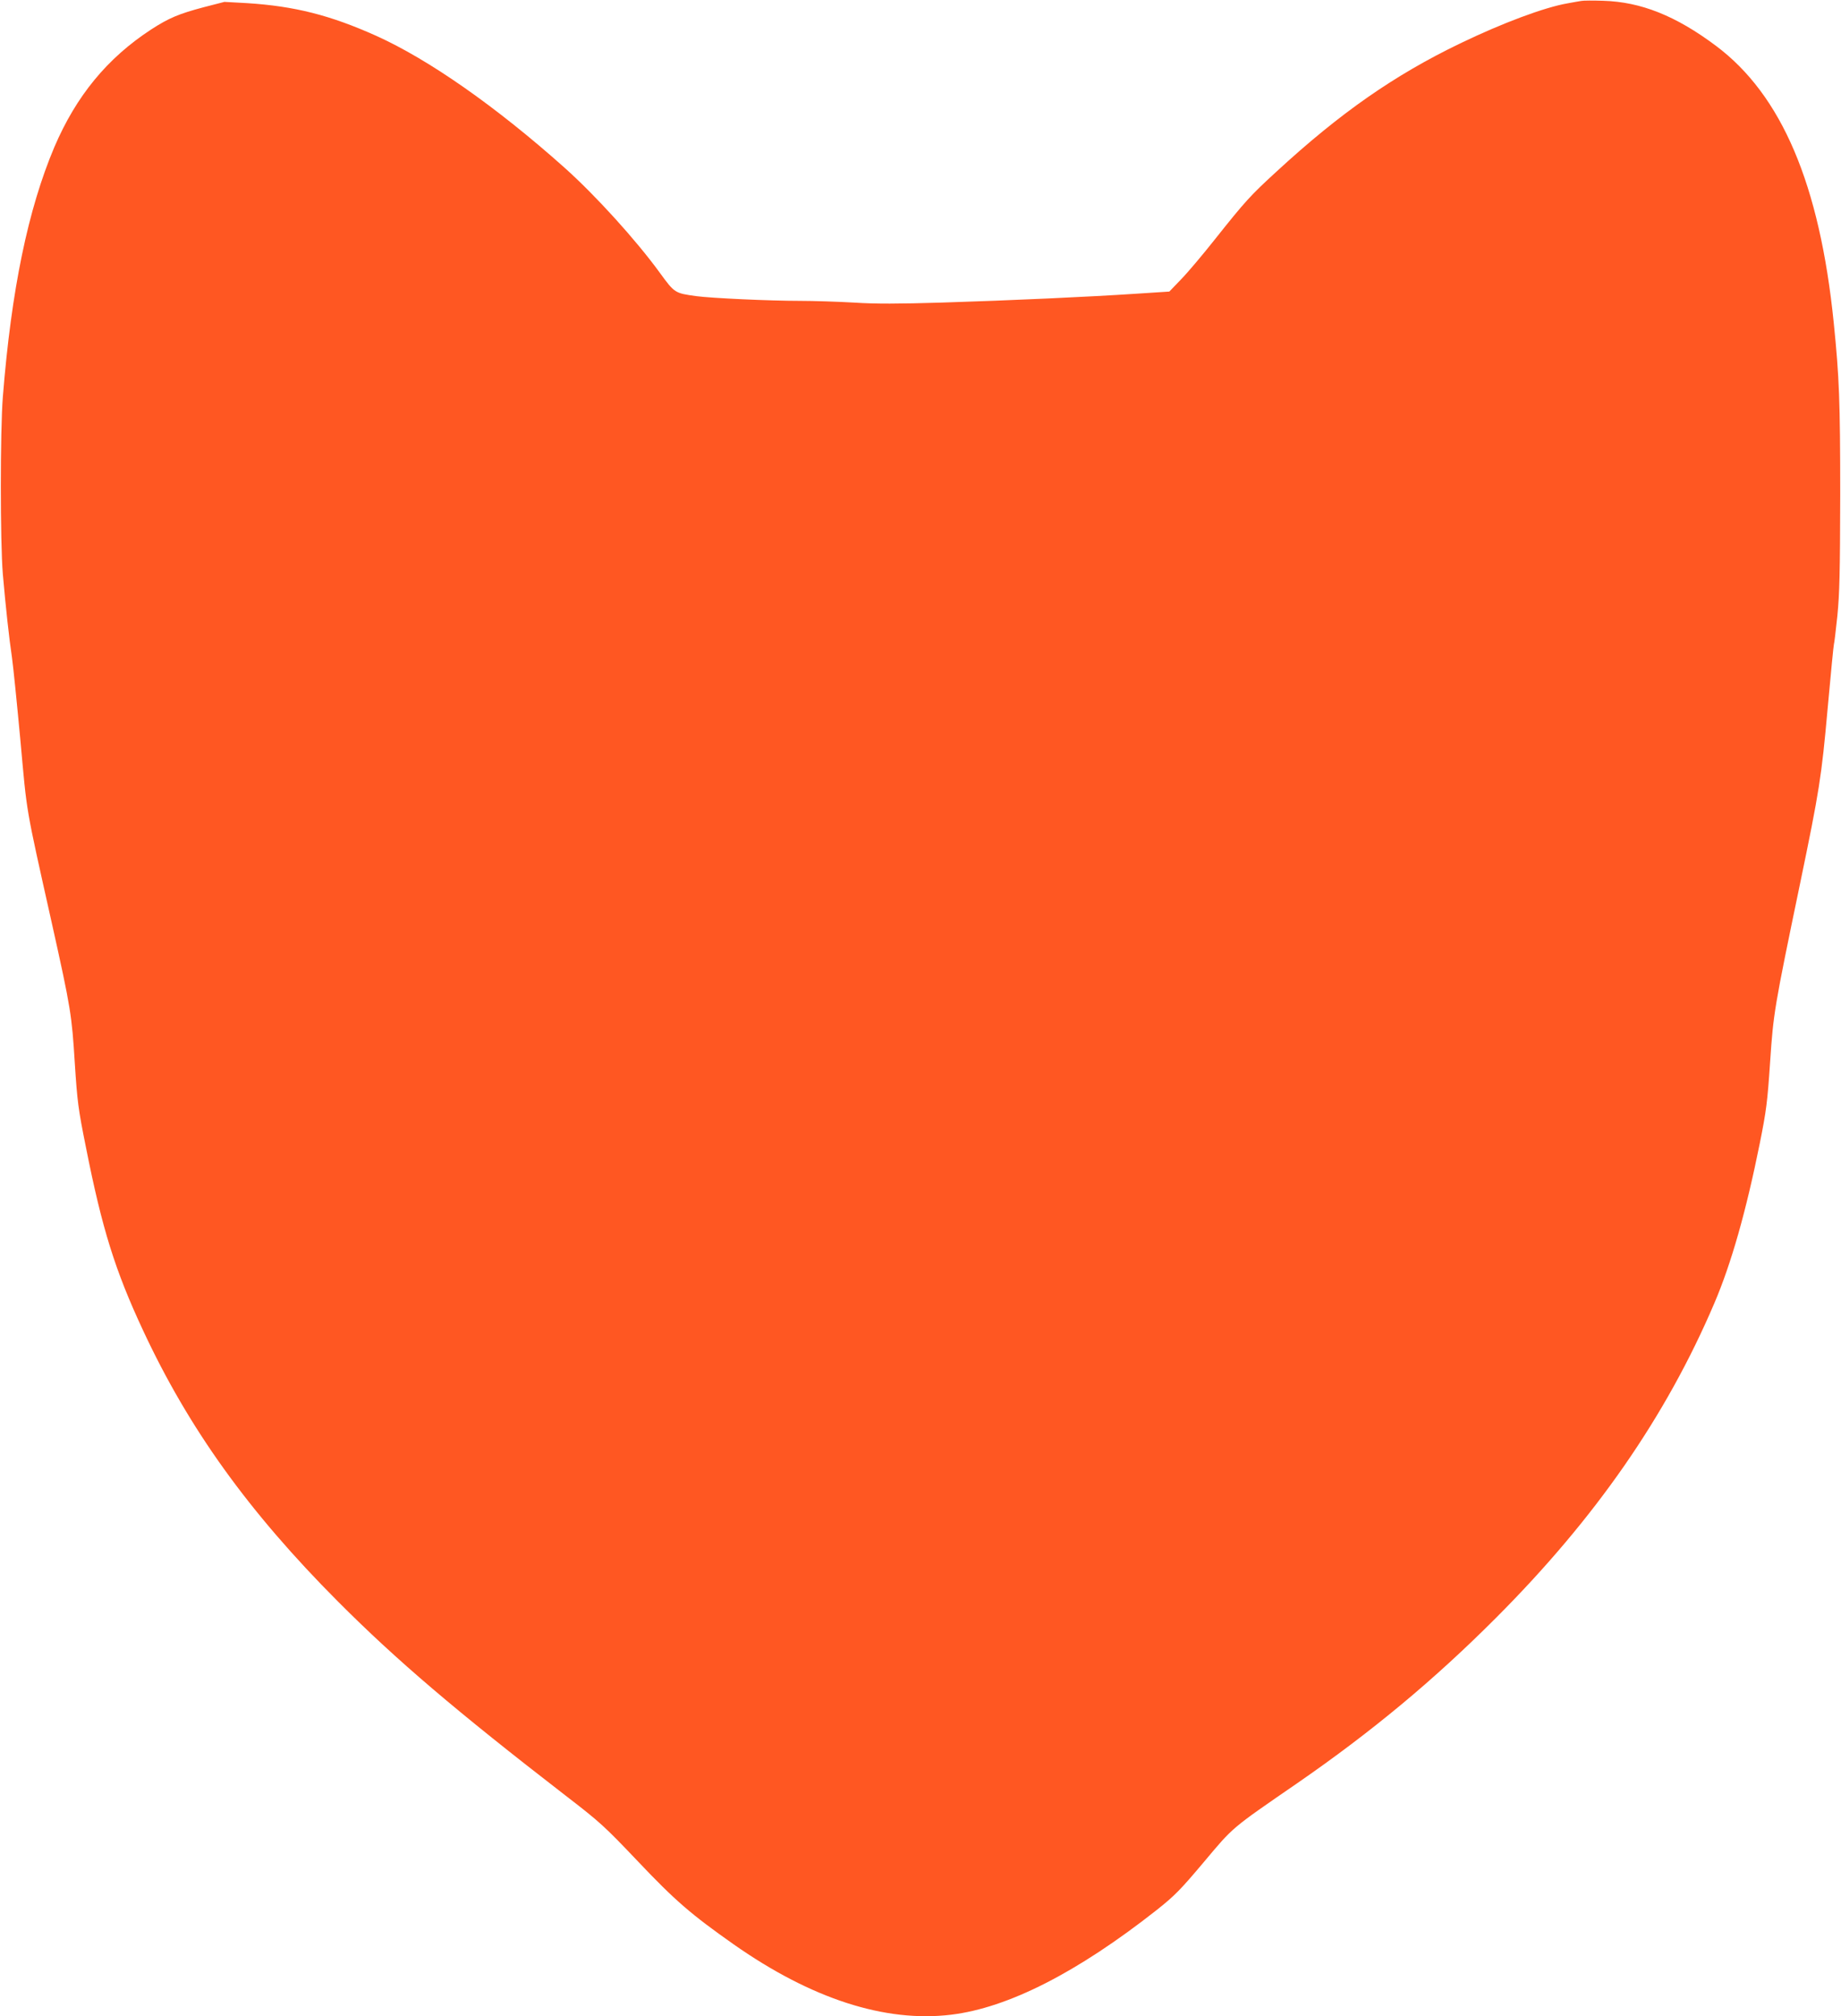
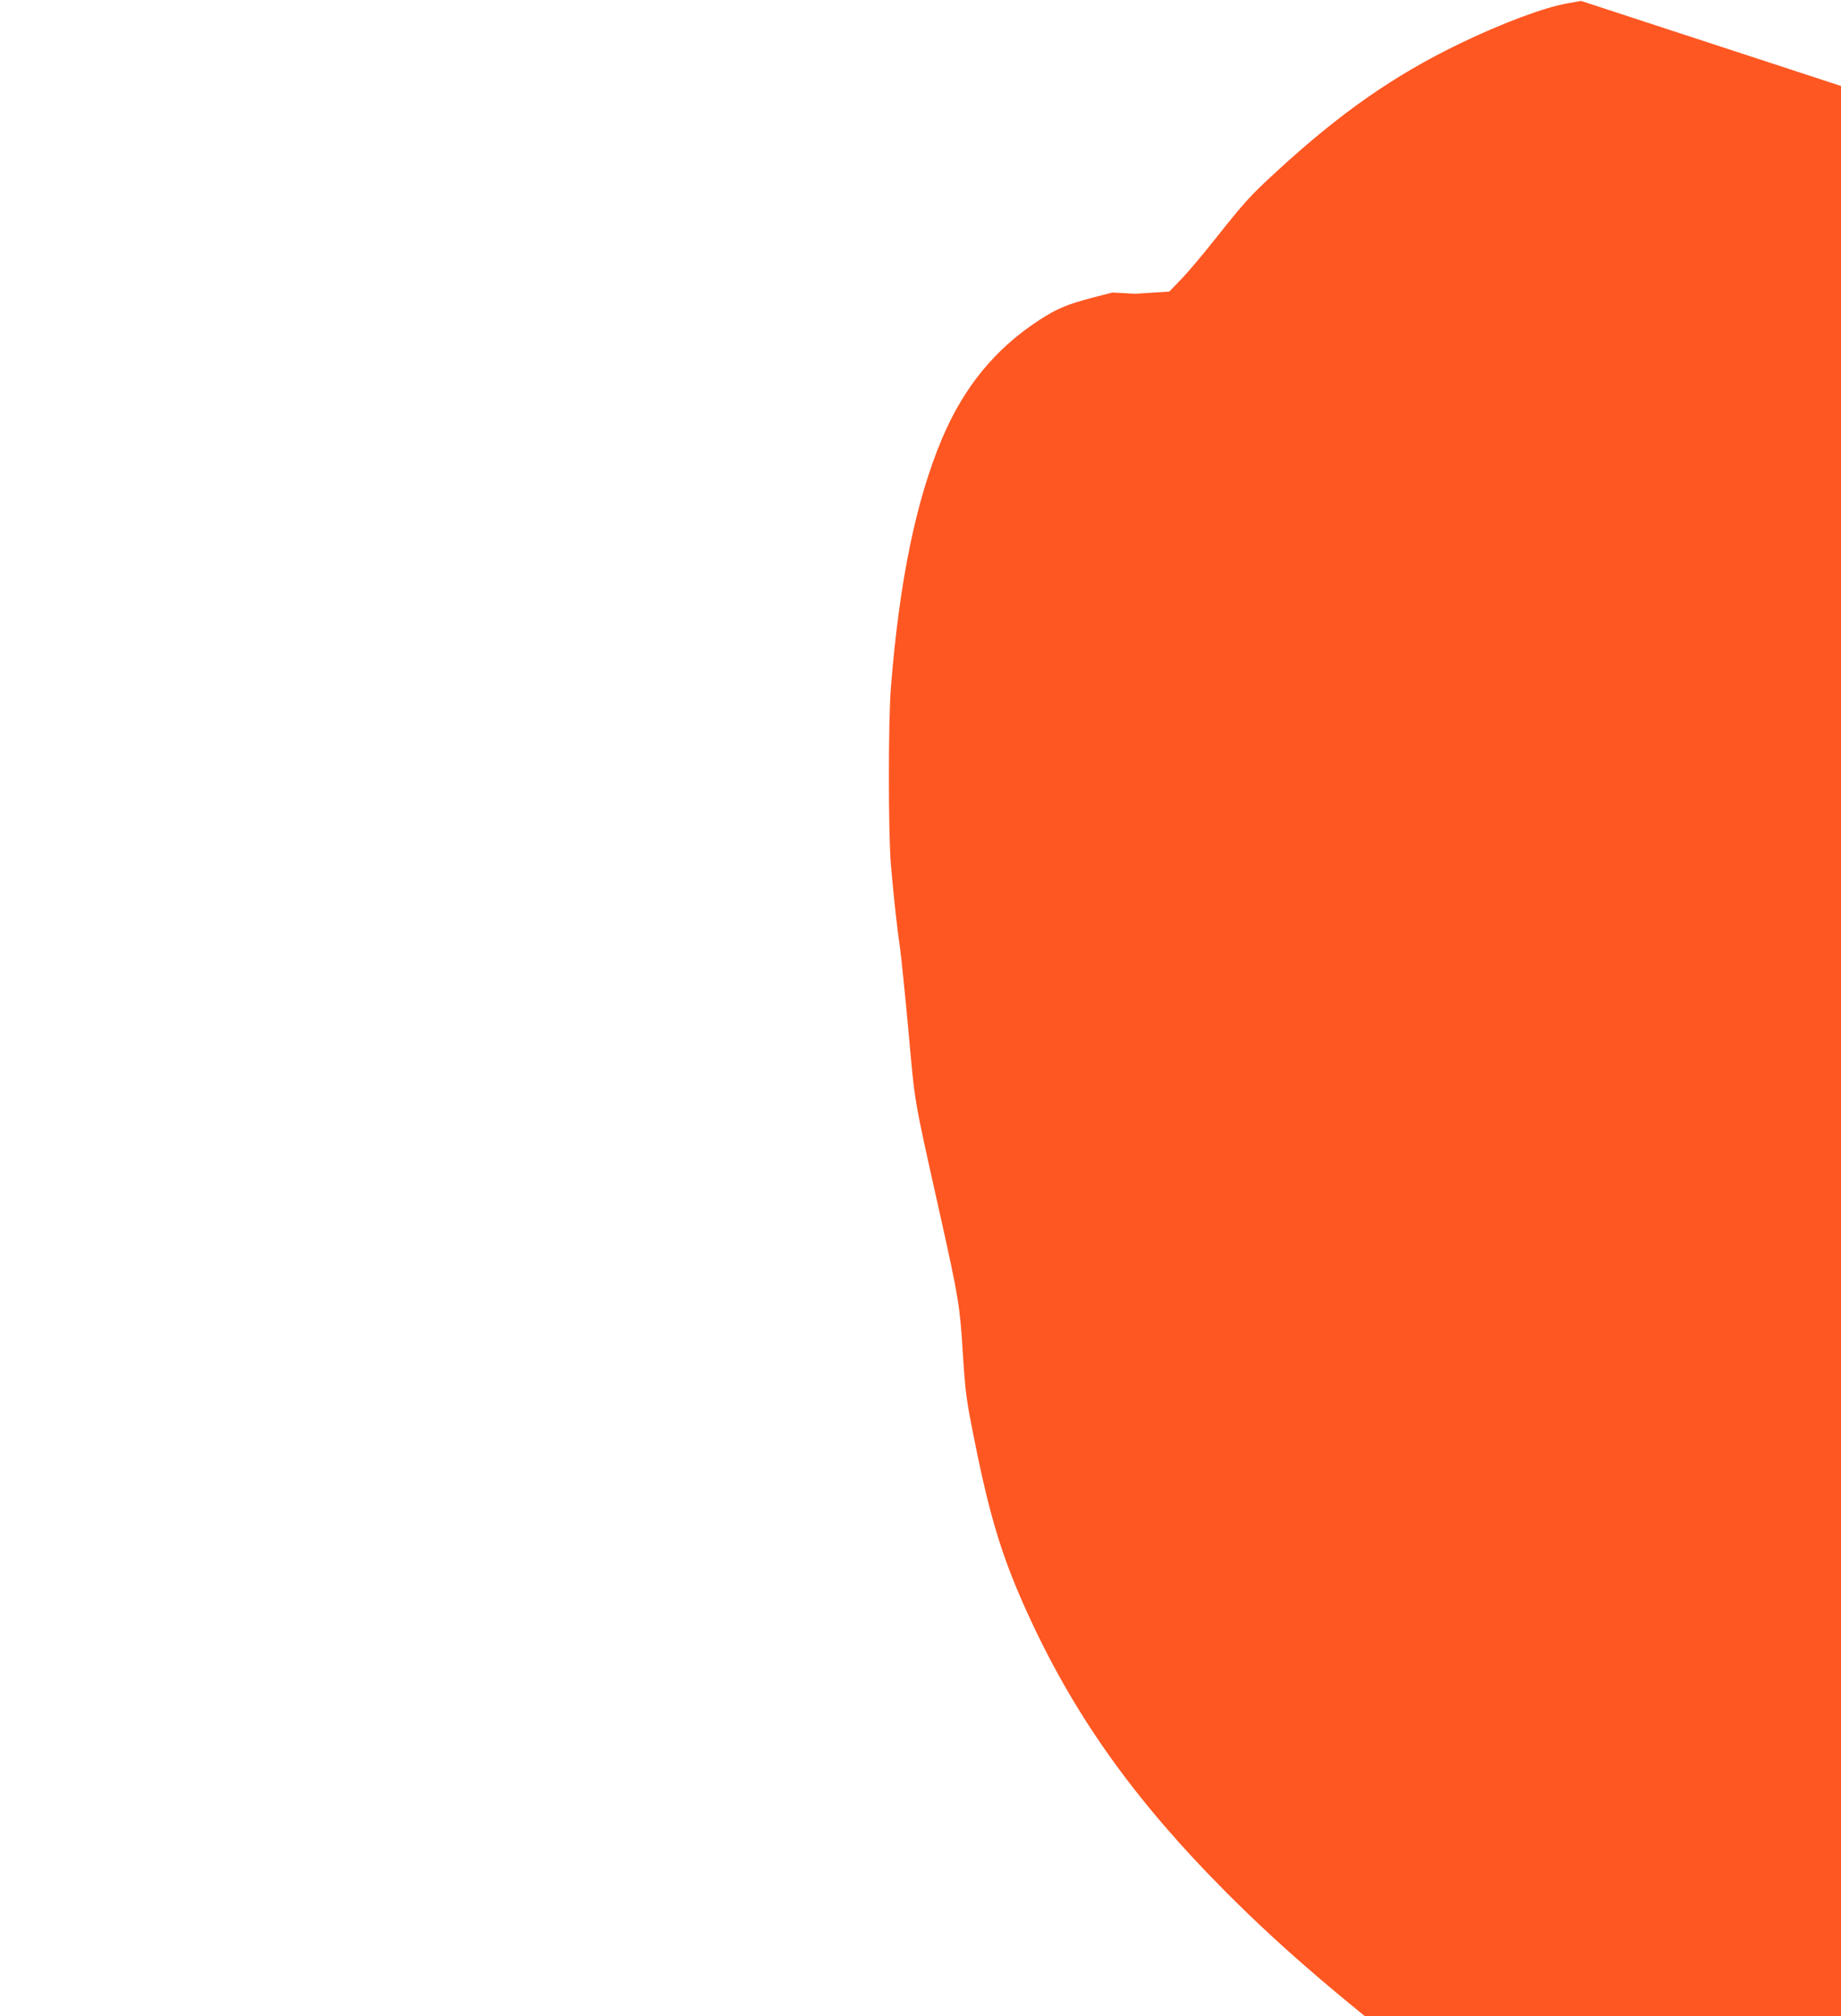
<svg xmlns="http://www.w3.org/2000/svg" version="1.0" width="1169pt" height="1280pt" viewBox="0 0 1169 1280" preserveAspectRatio="xMidYMid meet">
  <g transform="translate(0,1280) scale(0.1,-0.1)" fill="#ff5722" stroke="none">
-     <path d="M10040 12794 c-14 -2 -52 -9 -85 -15 -147 -25 -417 -126 -684 -255 -417 -201 -760 -440 -1164 -812 -168 -154 -199 -188 -393 -432 -76 -96 -172 -210 -214 -253 l-75 -78 -216 -14 c-286 -19 -780 -42 -1231 -56 -273 -8 -415 -9 -555 0 -103 6 -258 11 -343 11 -194 0 -561 17 -659 30 -136 19 -137 19 -231 148 -152 209 -409 492 -606 668 -435 388 -861 686 -1196 837 -292 131 -519 188 -818 207 l-145 8 -132 -34 c-158 -42 -220 -68 -333 -141 -279 -182 -476 -422 -615 -747 -167 -395 -273 -906 -327 -1586 -17 -213 -17 -922 0 -1125 18 -207 40 -409 58 -529 8 -56 32 -294 54 -531 43 -472 29 -394 199 -1155 121 -543 127 -584 146 -890 16 -244 21 -287 71 -535 102 -515 185 -781 362 -1160 291 -625 671 -1153 1237 -1721 375 -376 750 -695 1445 -1232 221 -170 248 -195 461 -419 236 -249 337 -336 607 -526 493 -346 962 -498 1382 -447 362 44 801 268 1304 664 116 92 151 128 301 306 189 225 169 208 590 498 475 328 871 657 1265 1052 629 630 1078 1276 1385 1995 108 252 203 587 290 1020 41 205 48 260 65 515 21 310 26 341 190 1130 123 593 136 676 175 1110 20 222 38 406 40 410 2 3 12 85 22 181 14 145 17 273 18 769 0 592 -6 745 -41 1090 -89 880 -331 1447 -748 1759 -255 191 -477 279 -716 286 -63 2 -126 2 -140 -1z" />
+     <path d="M10040 12794 c-14 -2 -52 -9 -85 -15 -147 -25 -417 -126 -684 -255 -417 -201 -760 -440 -1164 -812 -168 -154 -199 -188 -393 -432 -76 -96 -172 -210 -214 -253 l-75 -78 -216 -14 l-145 8 -132 -34 c-158 -42 -220 -68 -333 -141 -279 -182 -476 -422 -615 -747 -167 -395 -273 -906 -327 -1586 -17 -213 -17 -922 0 -1125 18 -207 40 -409 58 -529 8 -56 32 -294 54 -531 43 -472 29 -394 199 -1155 121 -543 127 -584 146 -890 16 -244 21 -287 71 -535 102 -515 185 -781 362 -1160 291 -625 671 -1153 1237 -1721 375 -376 750 -695 1445 -1232 221 -170 248 -195 461 -419 236 -249 337 -336 607 -526 493 -346 962 -498 1382 -447 362 44 801 268 1304 664 116 92 151 128 301 306 189 225 169 208 590 498 475 328 871 657 1265 1052 629 630 1078 1276 1385 1995 108 252 203 587 290 1020 41 205 48 260 65 515 21 310 26 341 190 1130 123 593 136 676 175 1110 20 222 38 406 40 410 2 3 12 85 22 181 14 145 17 273 18 769 0 592 -6 745 -41 1090 -89 880 -331 1447 -748 1759 -255 191 -477 279 -716 286 -63 2 -126 2 -140 -1z" />
  </g>
</svg>